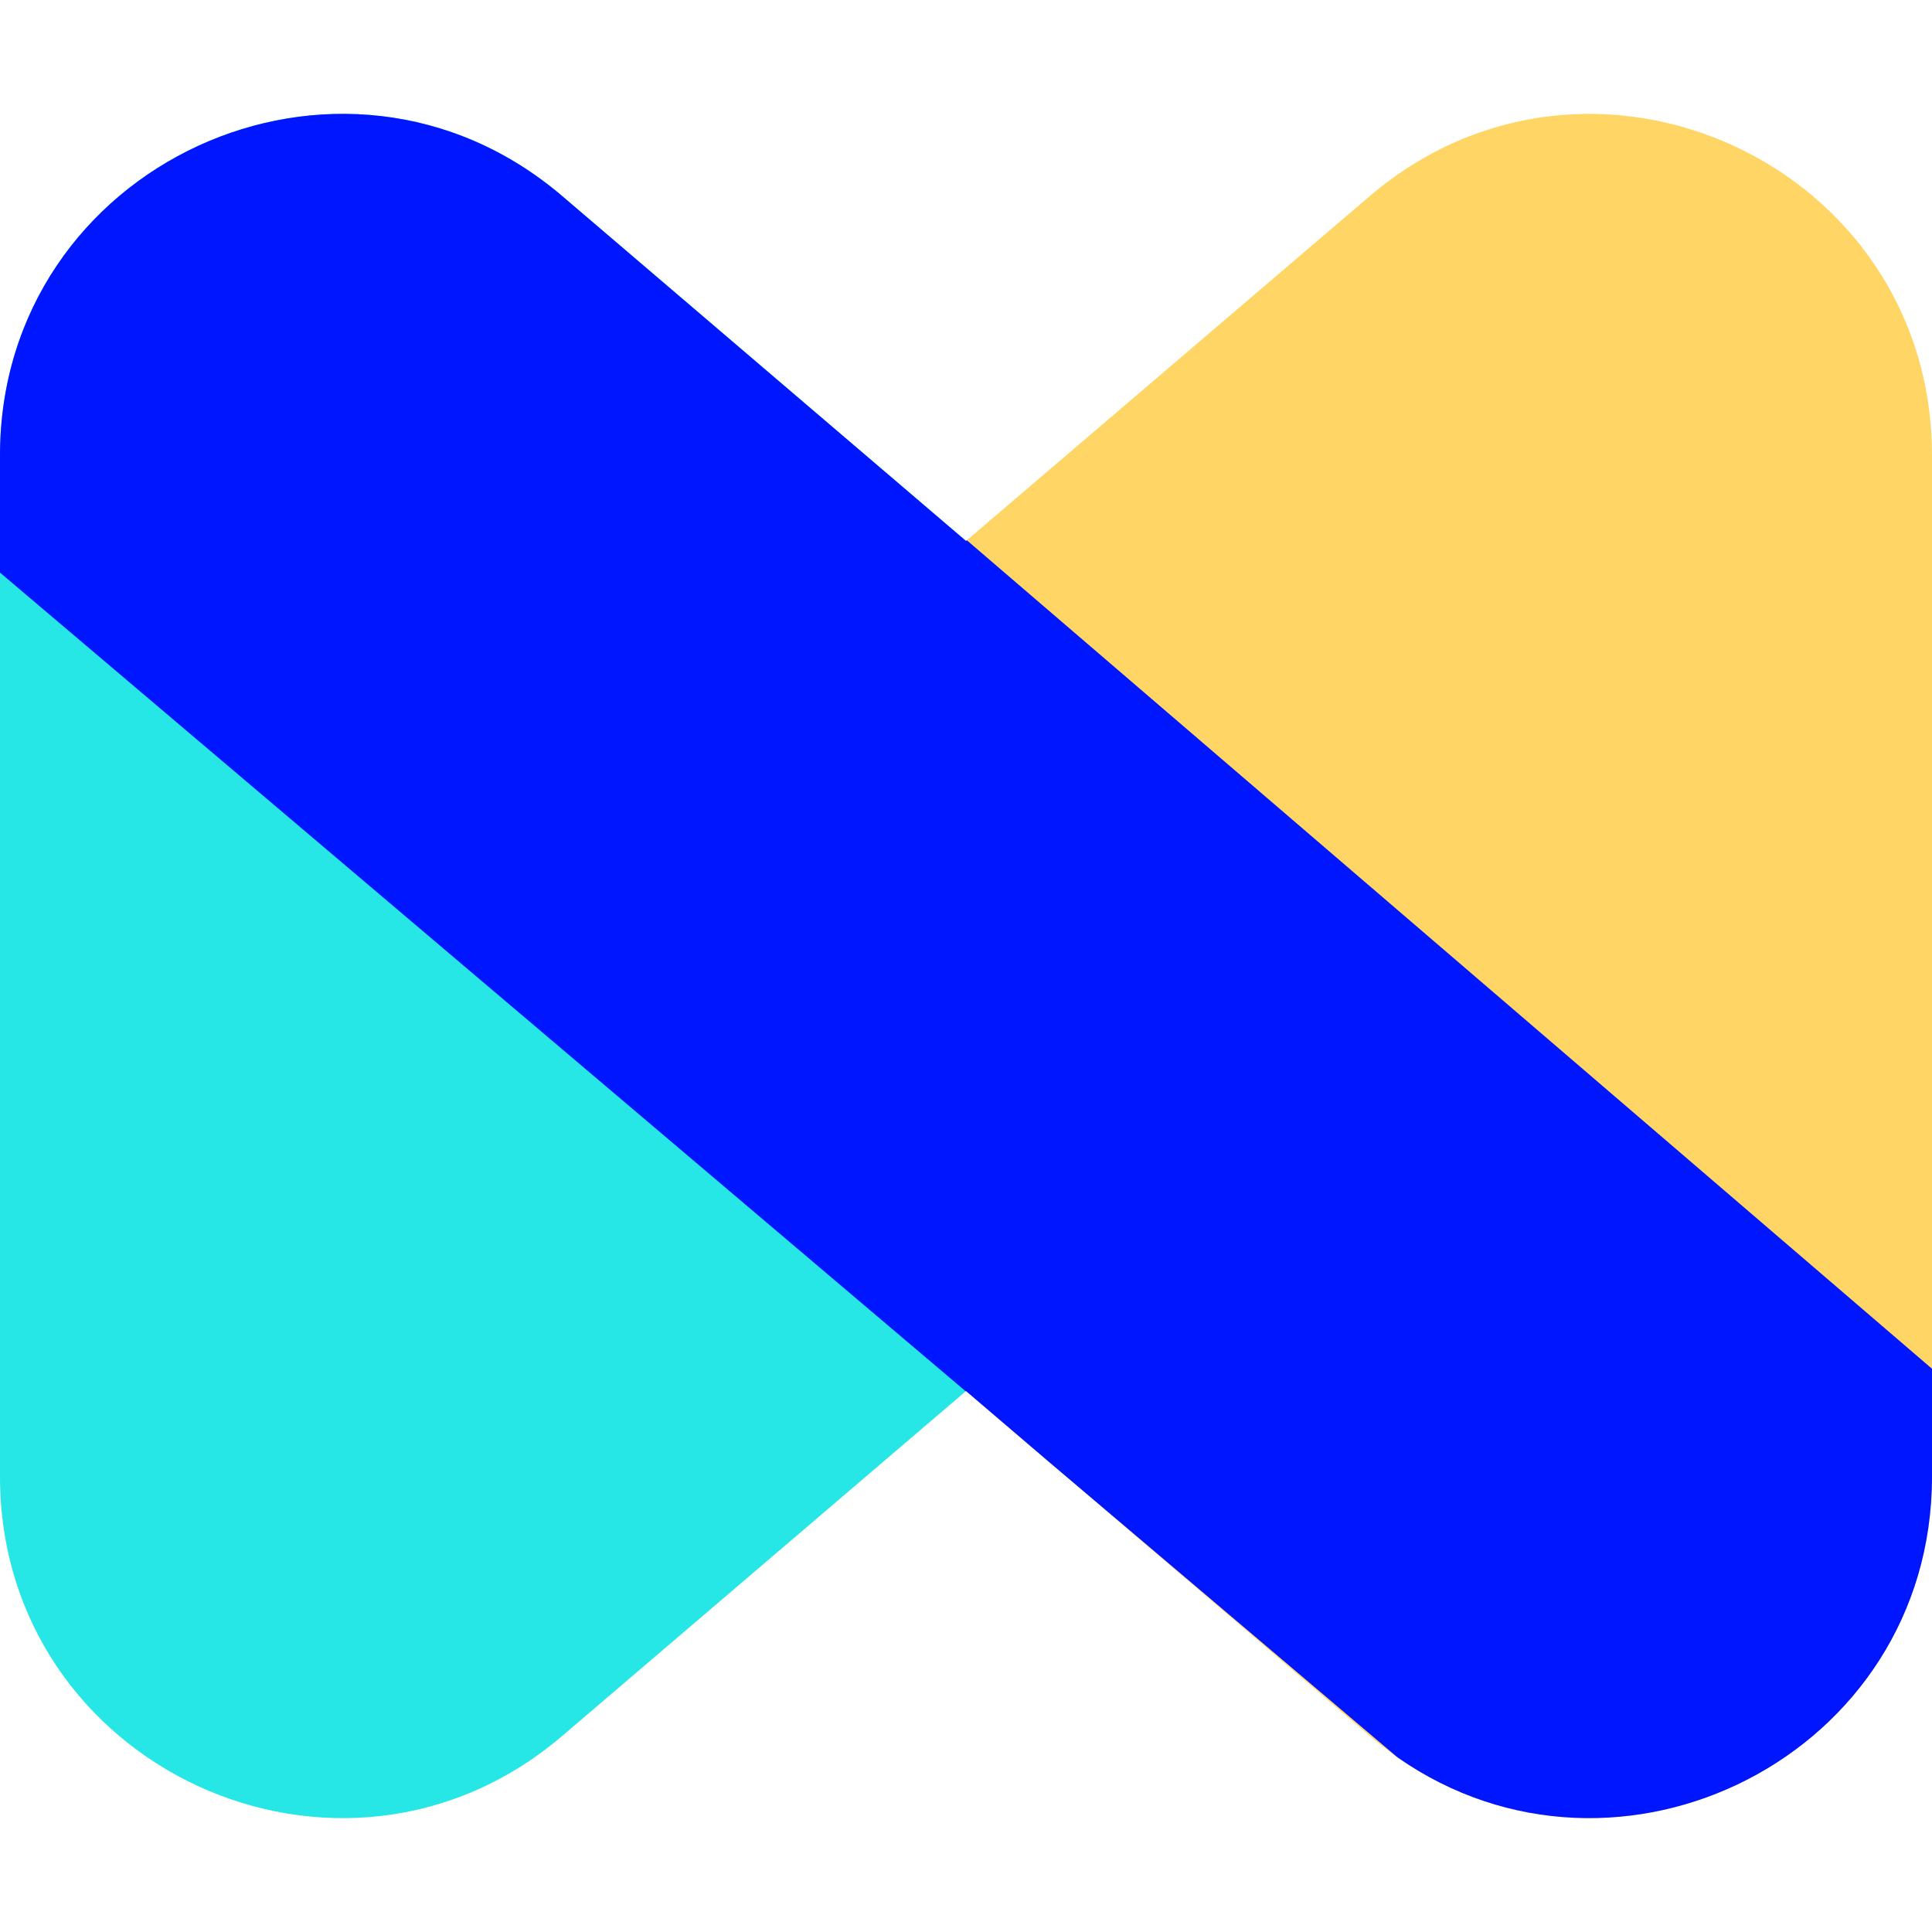
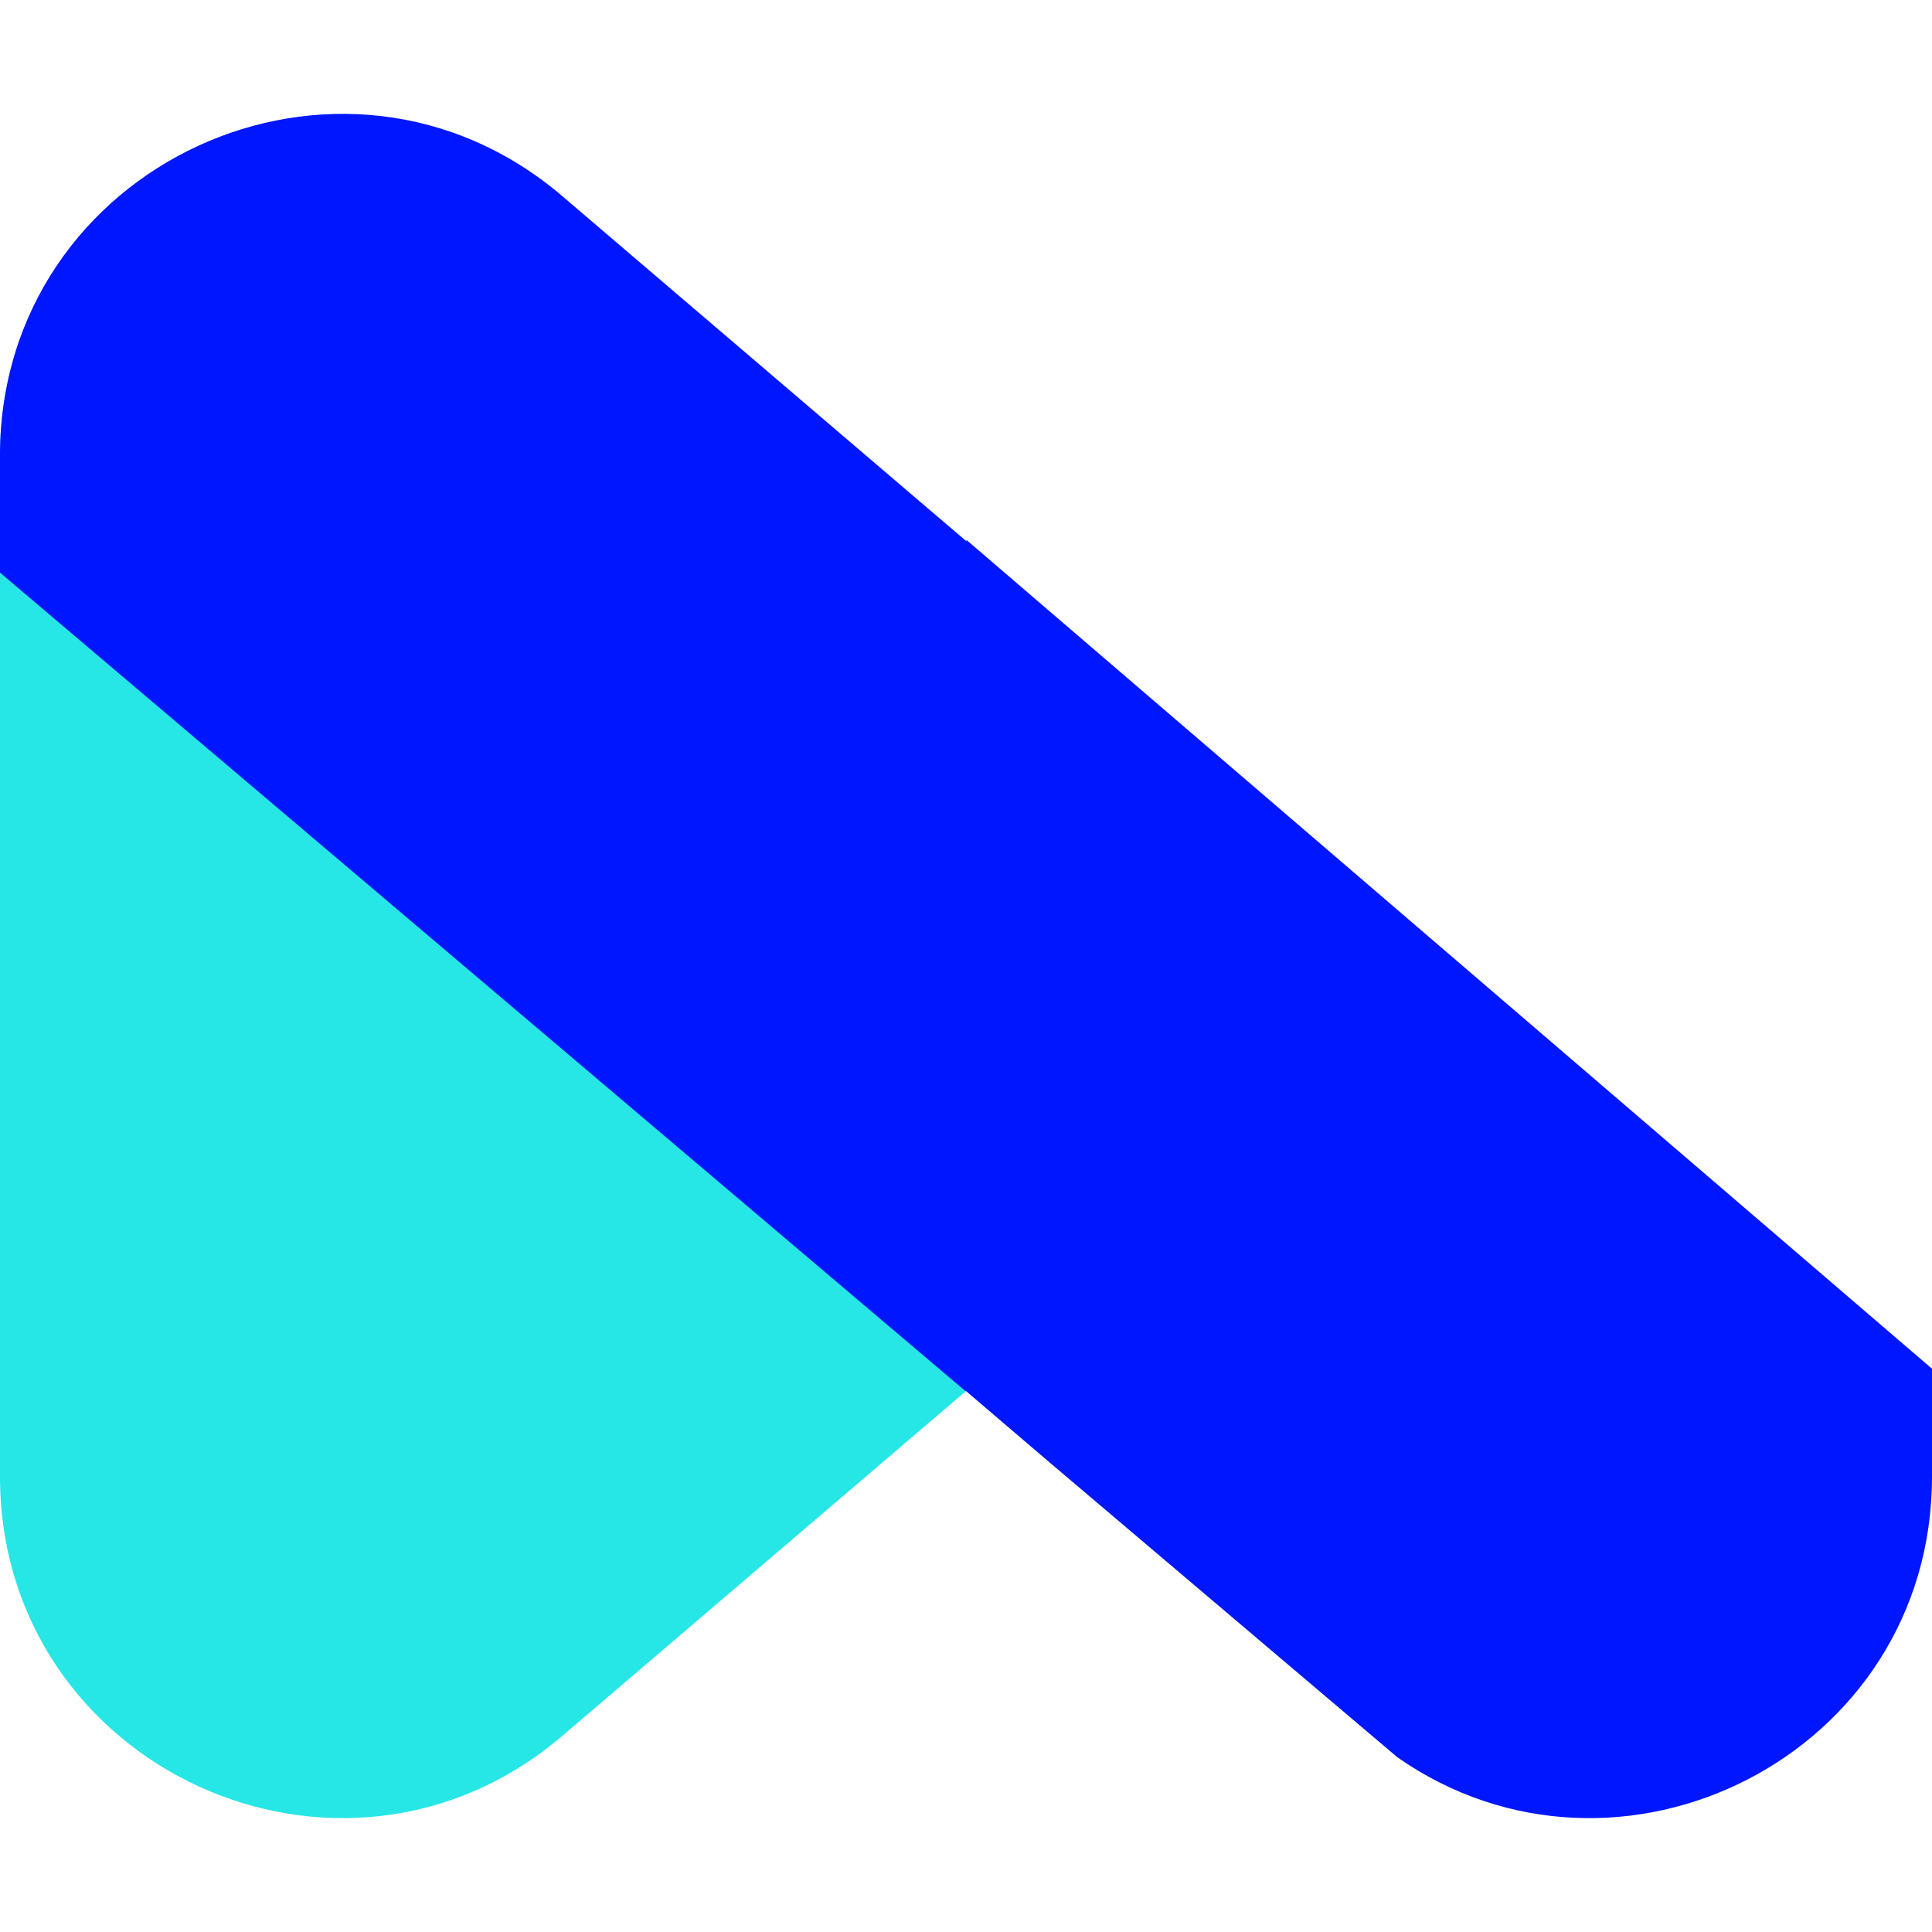
<svg xmlns="http://www.w3.org/2000/svg" width="68" height="68" viewBox="0 0 68 68" fill="none">
-   <path d="M0 16.031V51.969C0 62.212 12.005 67.746 19.794 61.094L34 48.96V19.04L19.794 6.906C12.005 0.254 0 5.788 0 16.031Z" fill="#26E6E6" />
-   <path d="M68 16.031V51.969C68 62.212 55.995 67.746 48.206 61.094L34 48.96V19.04L48.206 6.906C55.995 0.254 68 5.788 68 16.031Z" fill="#FFD666" />
+   <path d="M0 16.031V51.969C0 62.212 12.005 67.746 19.794 61.094L34 48.96V19.04C12.005 0.254 0 5.788 0 16.031Z" fill="#26E6E6" />
  <path fill-rule="evenodd" clip-rule="evenodd" d="M33.989 48.969L0 20.154V16.031C0 5.788 12.005 0.254 19.794 6.906L34 19.04L34.029 19.015L68 48.175V51.969C68 61.792 56.959 67.284 49.184 61.851L36.863 51.406L34 48.96L33.989 48.969Z" fill="#0016FF" />
</svg>